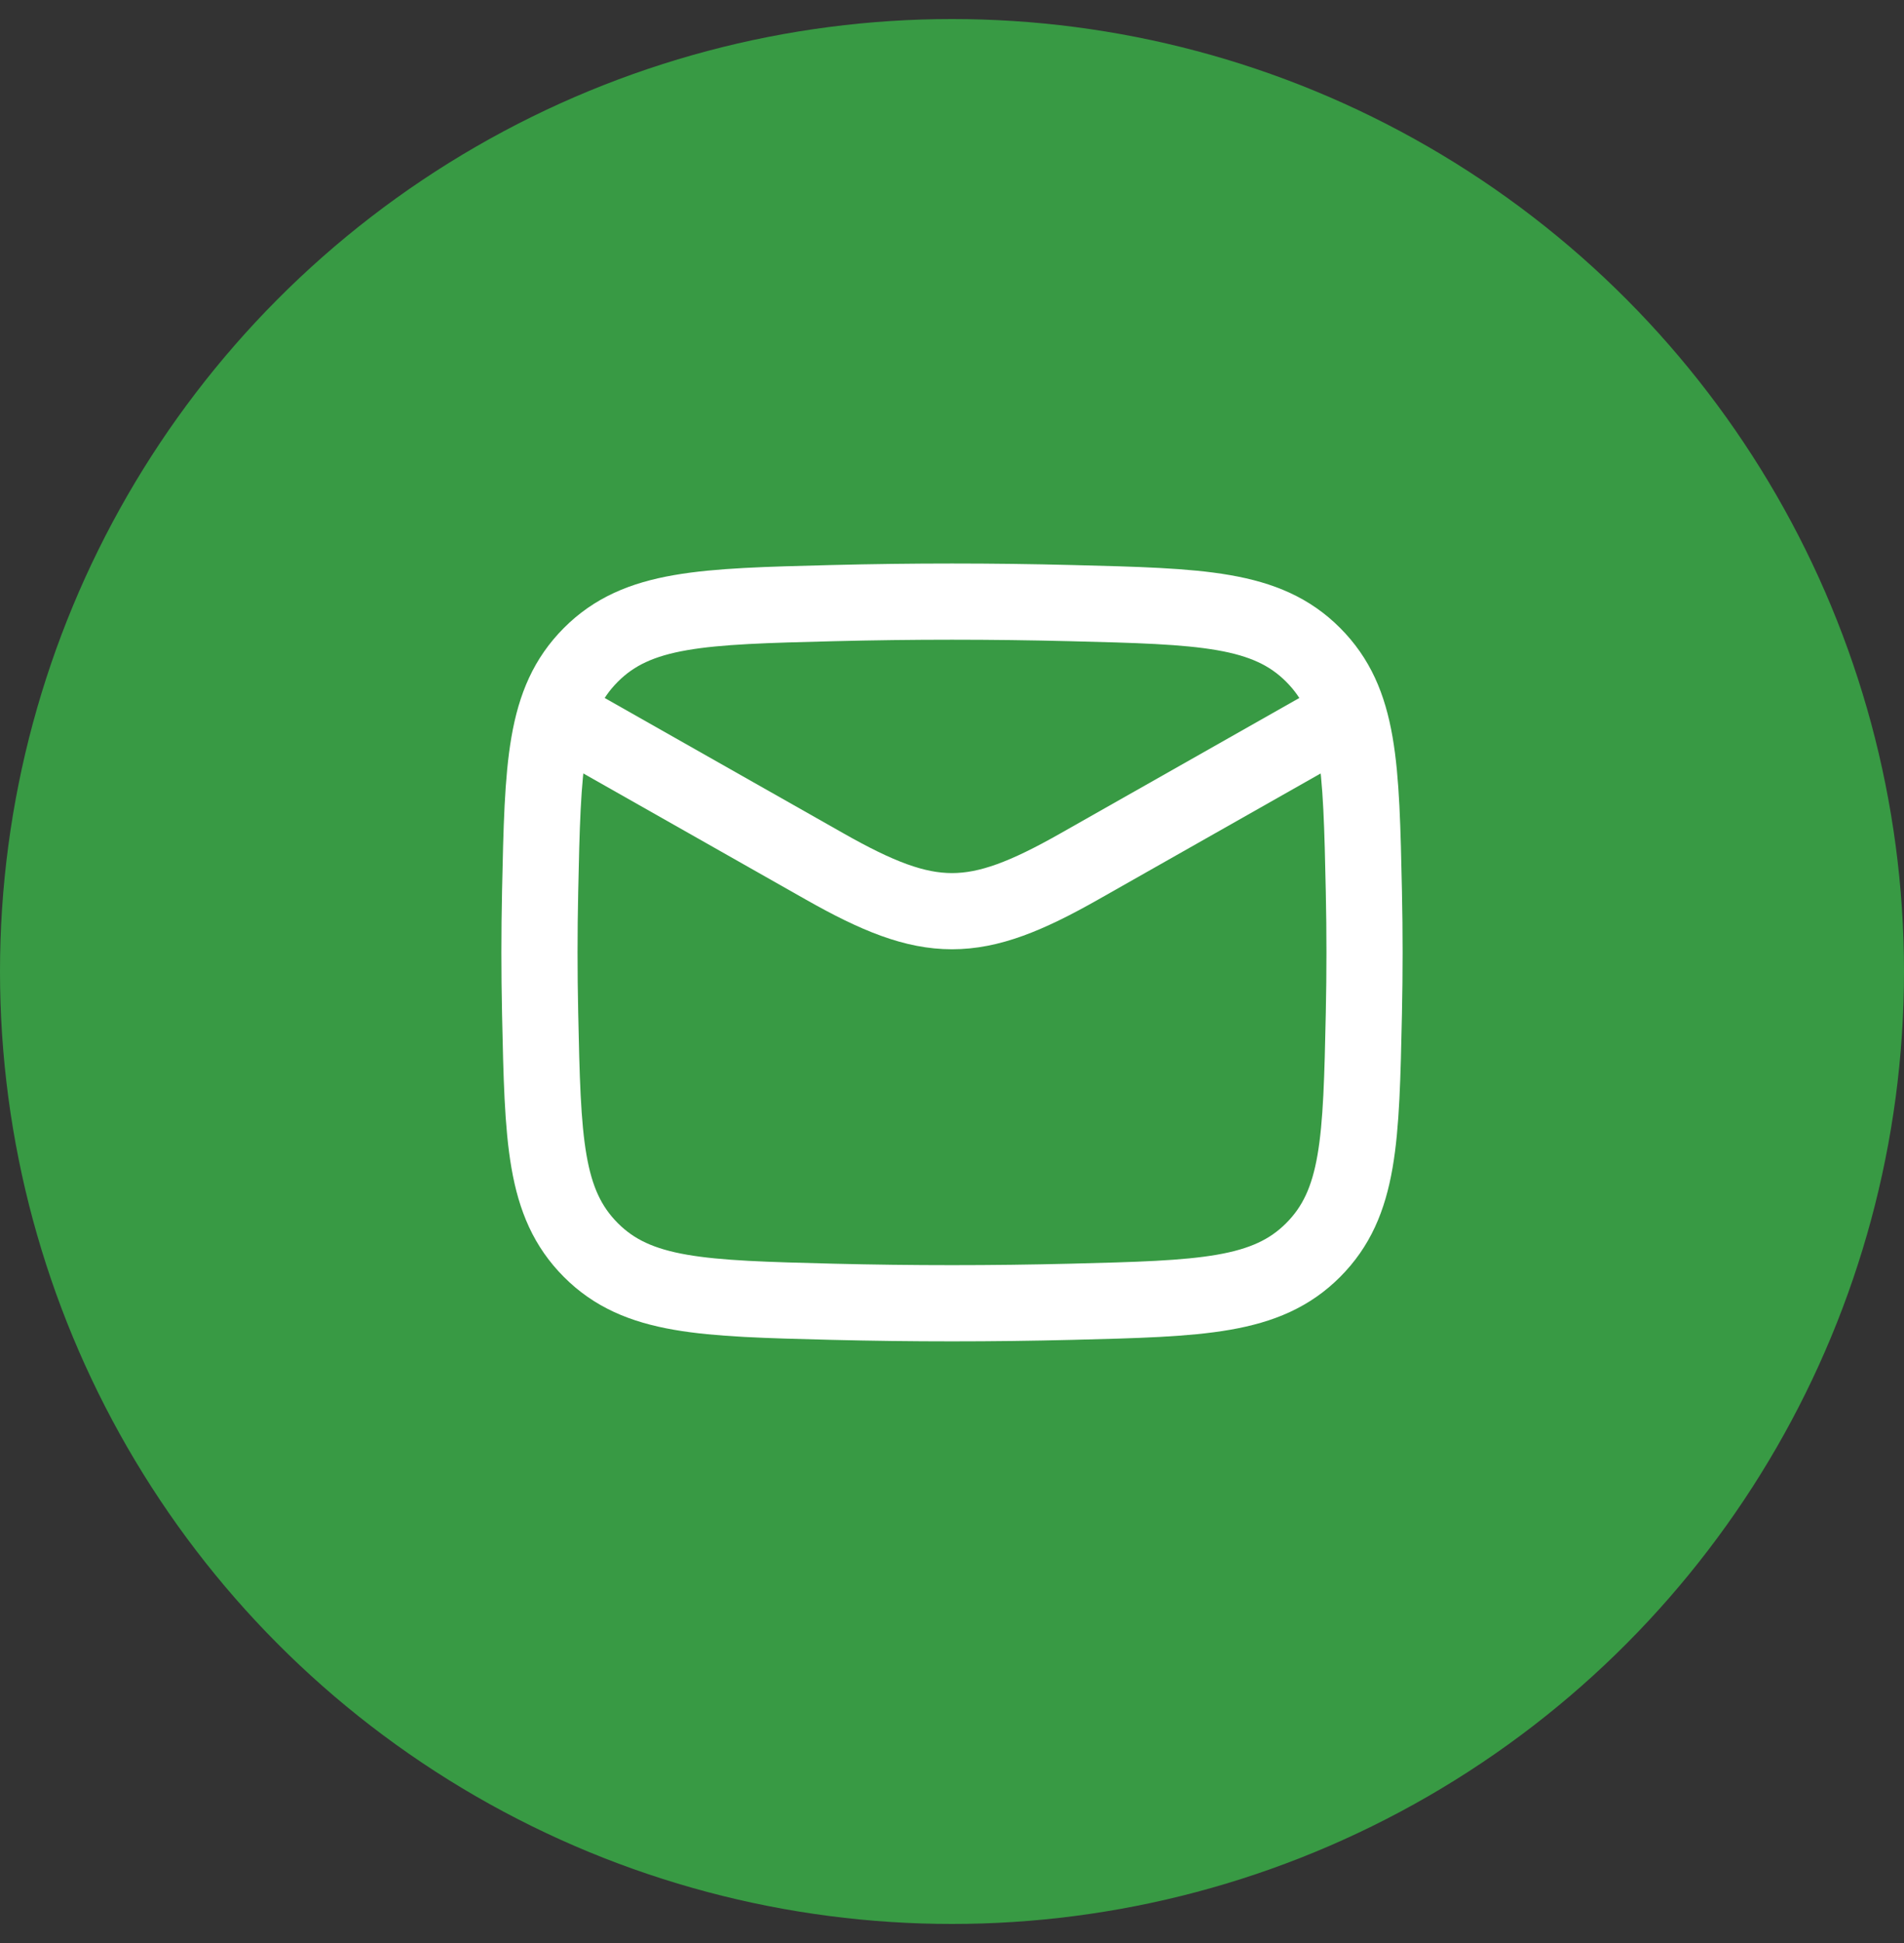
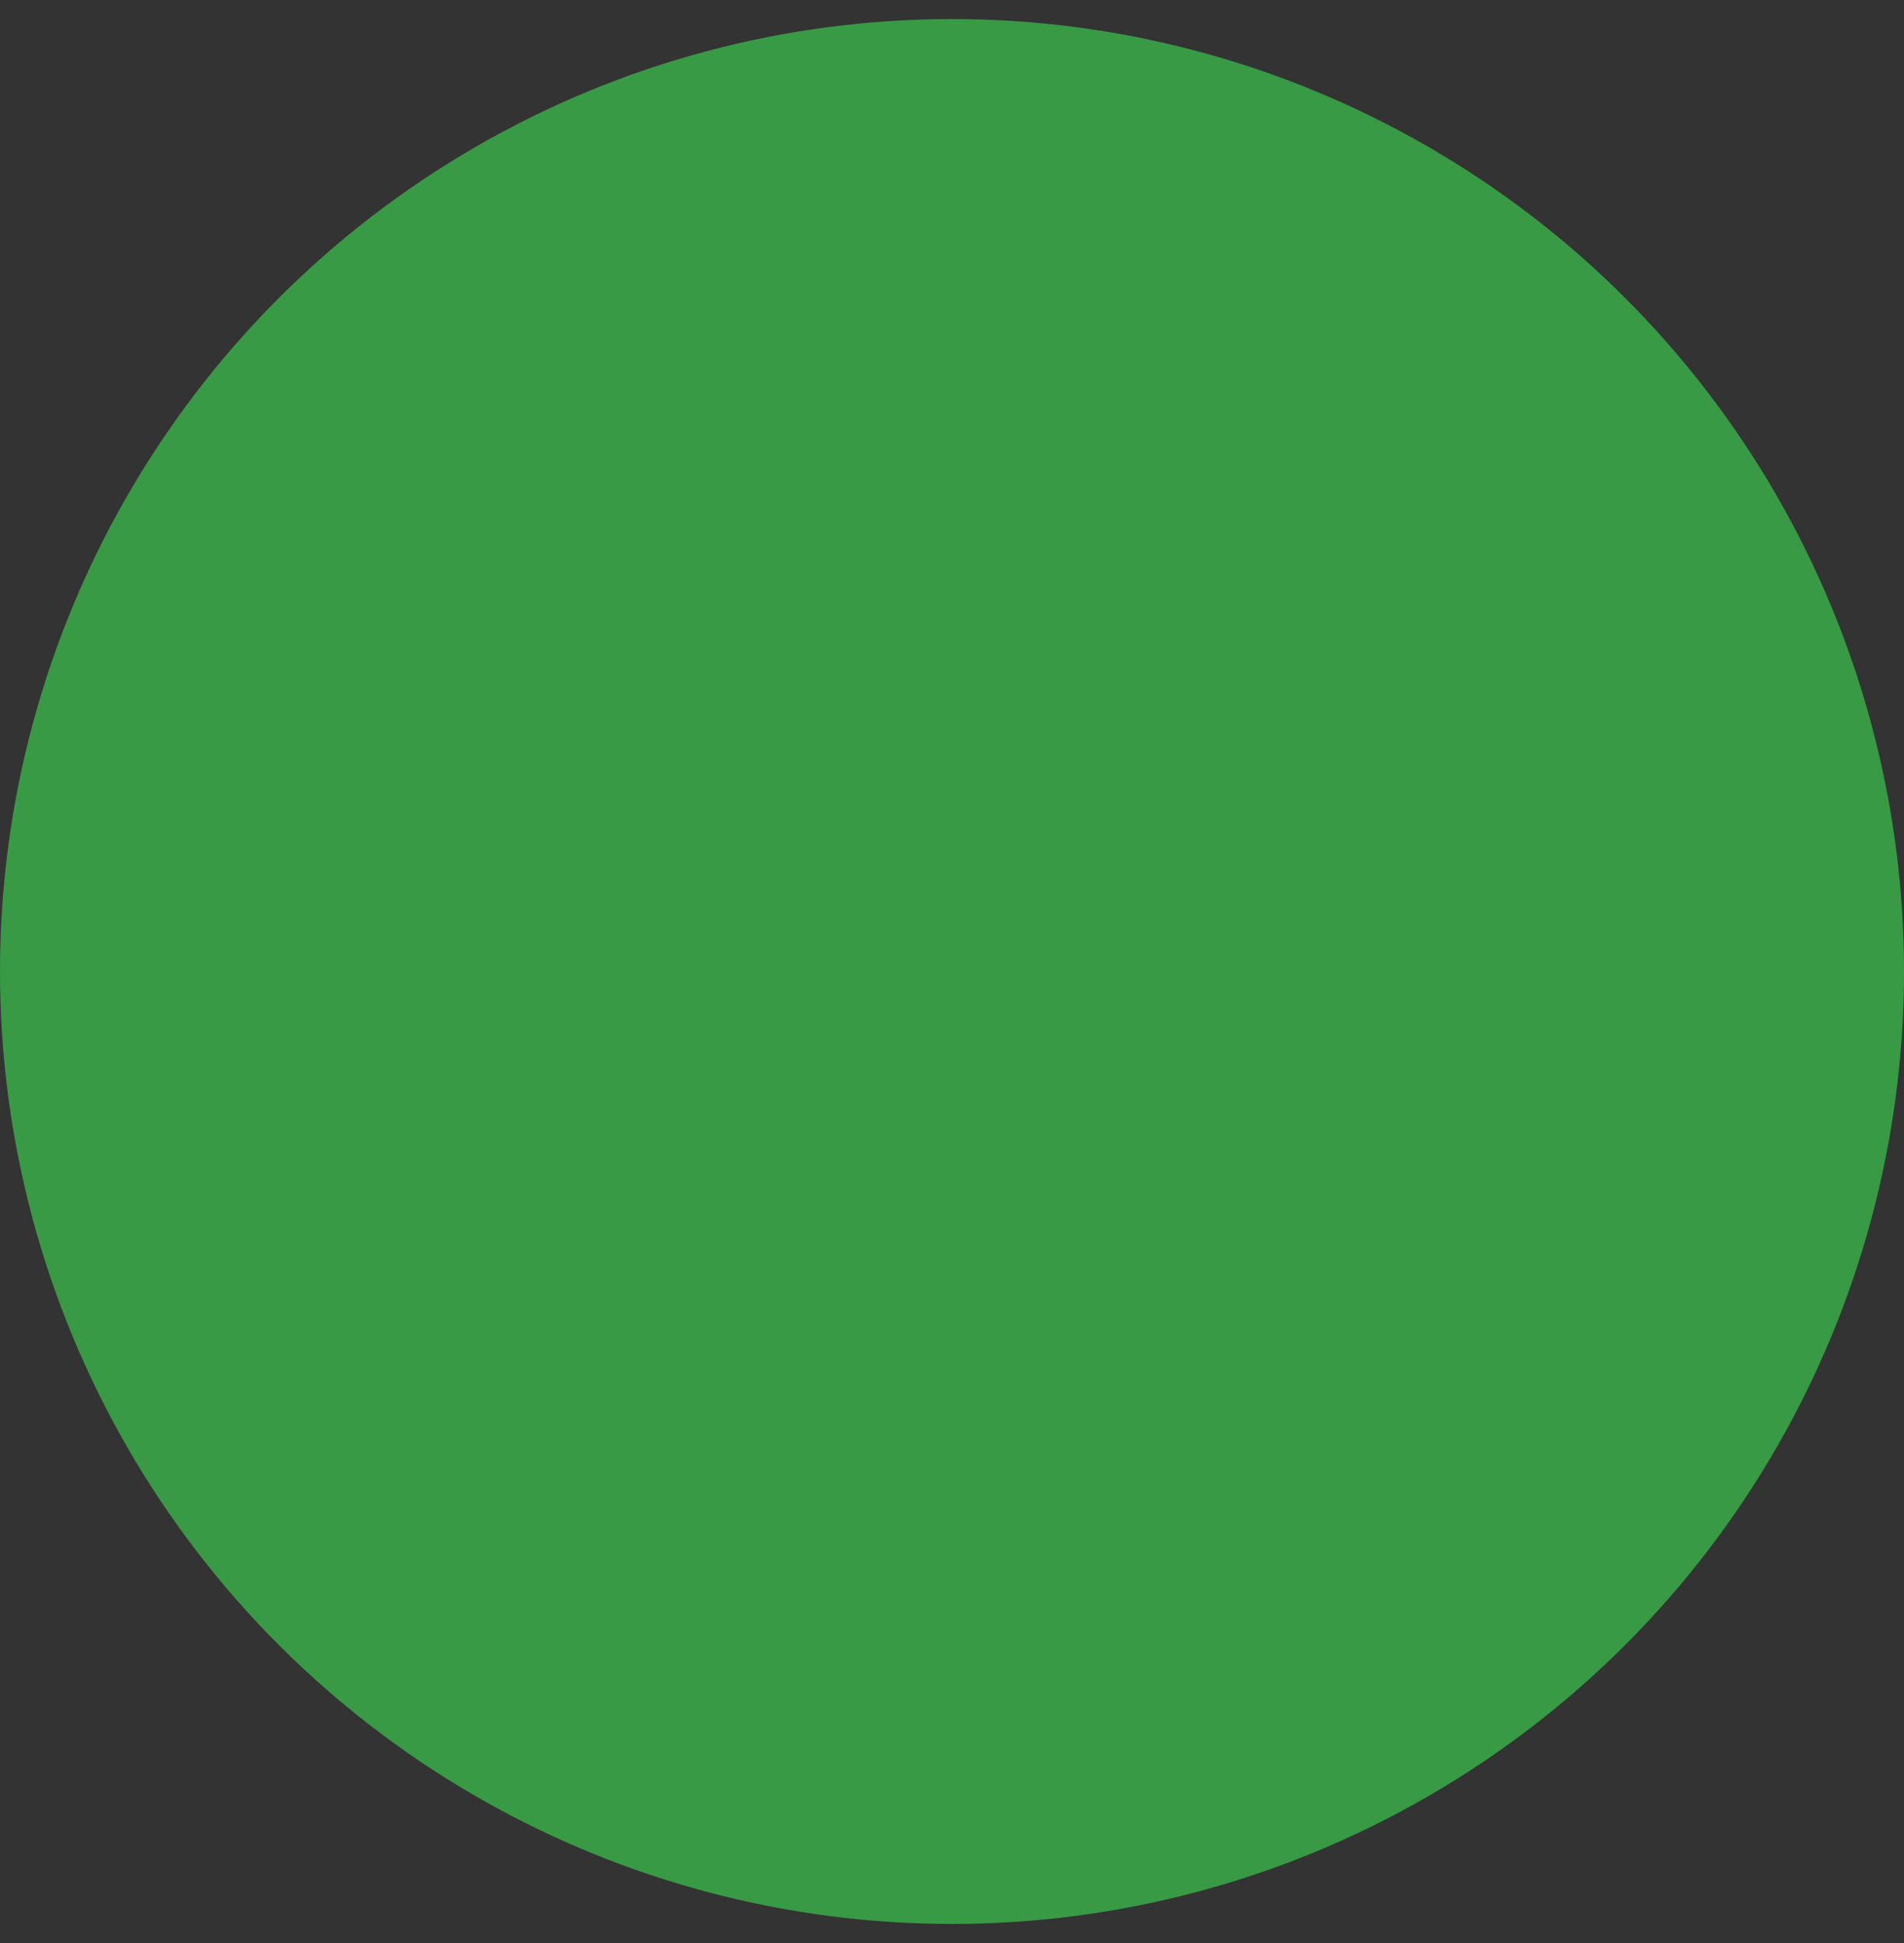
<svg xmlns="http://www.w3.org/2000/svg" width="50" height="51" viewBox="0 0 50 51" fill="none">
  <rect x="0" y="0" width="50" height="51" fill="#333333" stroke="none" />
  <circle cx="25" cy="25.5" r="25" fill="#389A44" />
-   <path d="M14.167 18.5L21.656 22.743C24.417 24.308 25.583 24.308 28.344 22.743L35.833 18.5" stroke="white" stroke-width="2" stroke-linejoin="round" />
-   <path d="M14.184 26.599C14.255 29.92 14.29 31.58 15.515 32.81C16.741 34.04 18.446 34.083 21.857 34.169C23.959 34.221 26.041 34.221 28.143 34.169C31.554 34.083 33.259 34.04 34.485 32.81C35.71 31.58 35.745 29.92 35.816 26.599C35.839 25.531 35.839 24.469 35.816 23.401C35.745 20.08 35.71 18.42 34.485 17.19C33.259 15.96 31.554 15.917 28.143 15.831C26.041 15.778 23.959 15.778 21.857 15.831C18.446 15.917 16.741 15.96 15.515 17.19C14.29 18.42 14.255 20.08 14.184 23.401C14.161 24.469 14.161 25.531 14.184 26.599Z" stroke="white" stroke-width="2" stroke-linejoin="round" />
</svg>